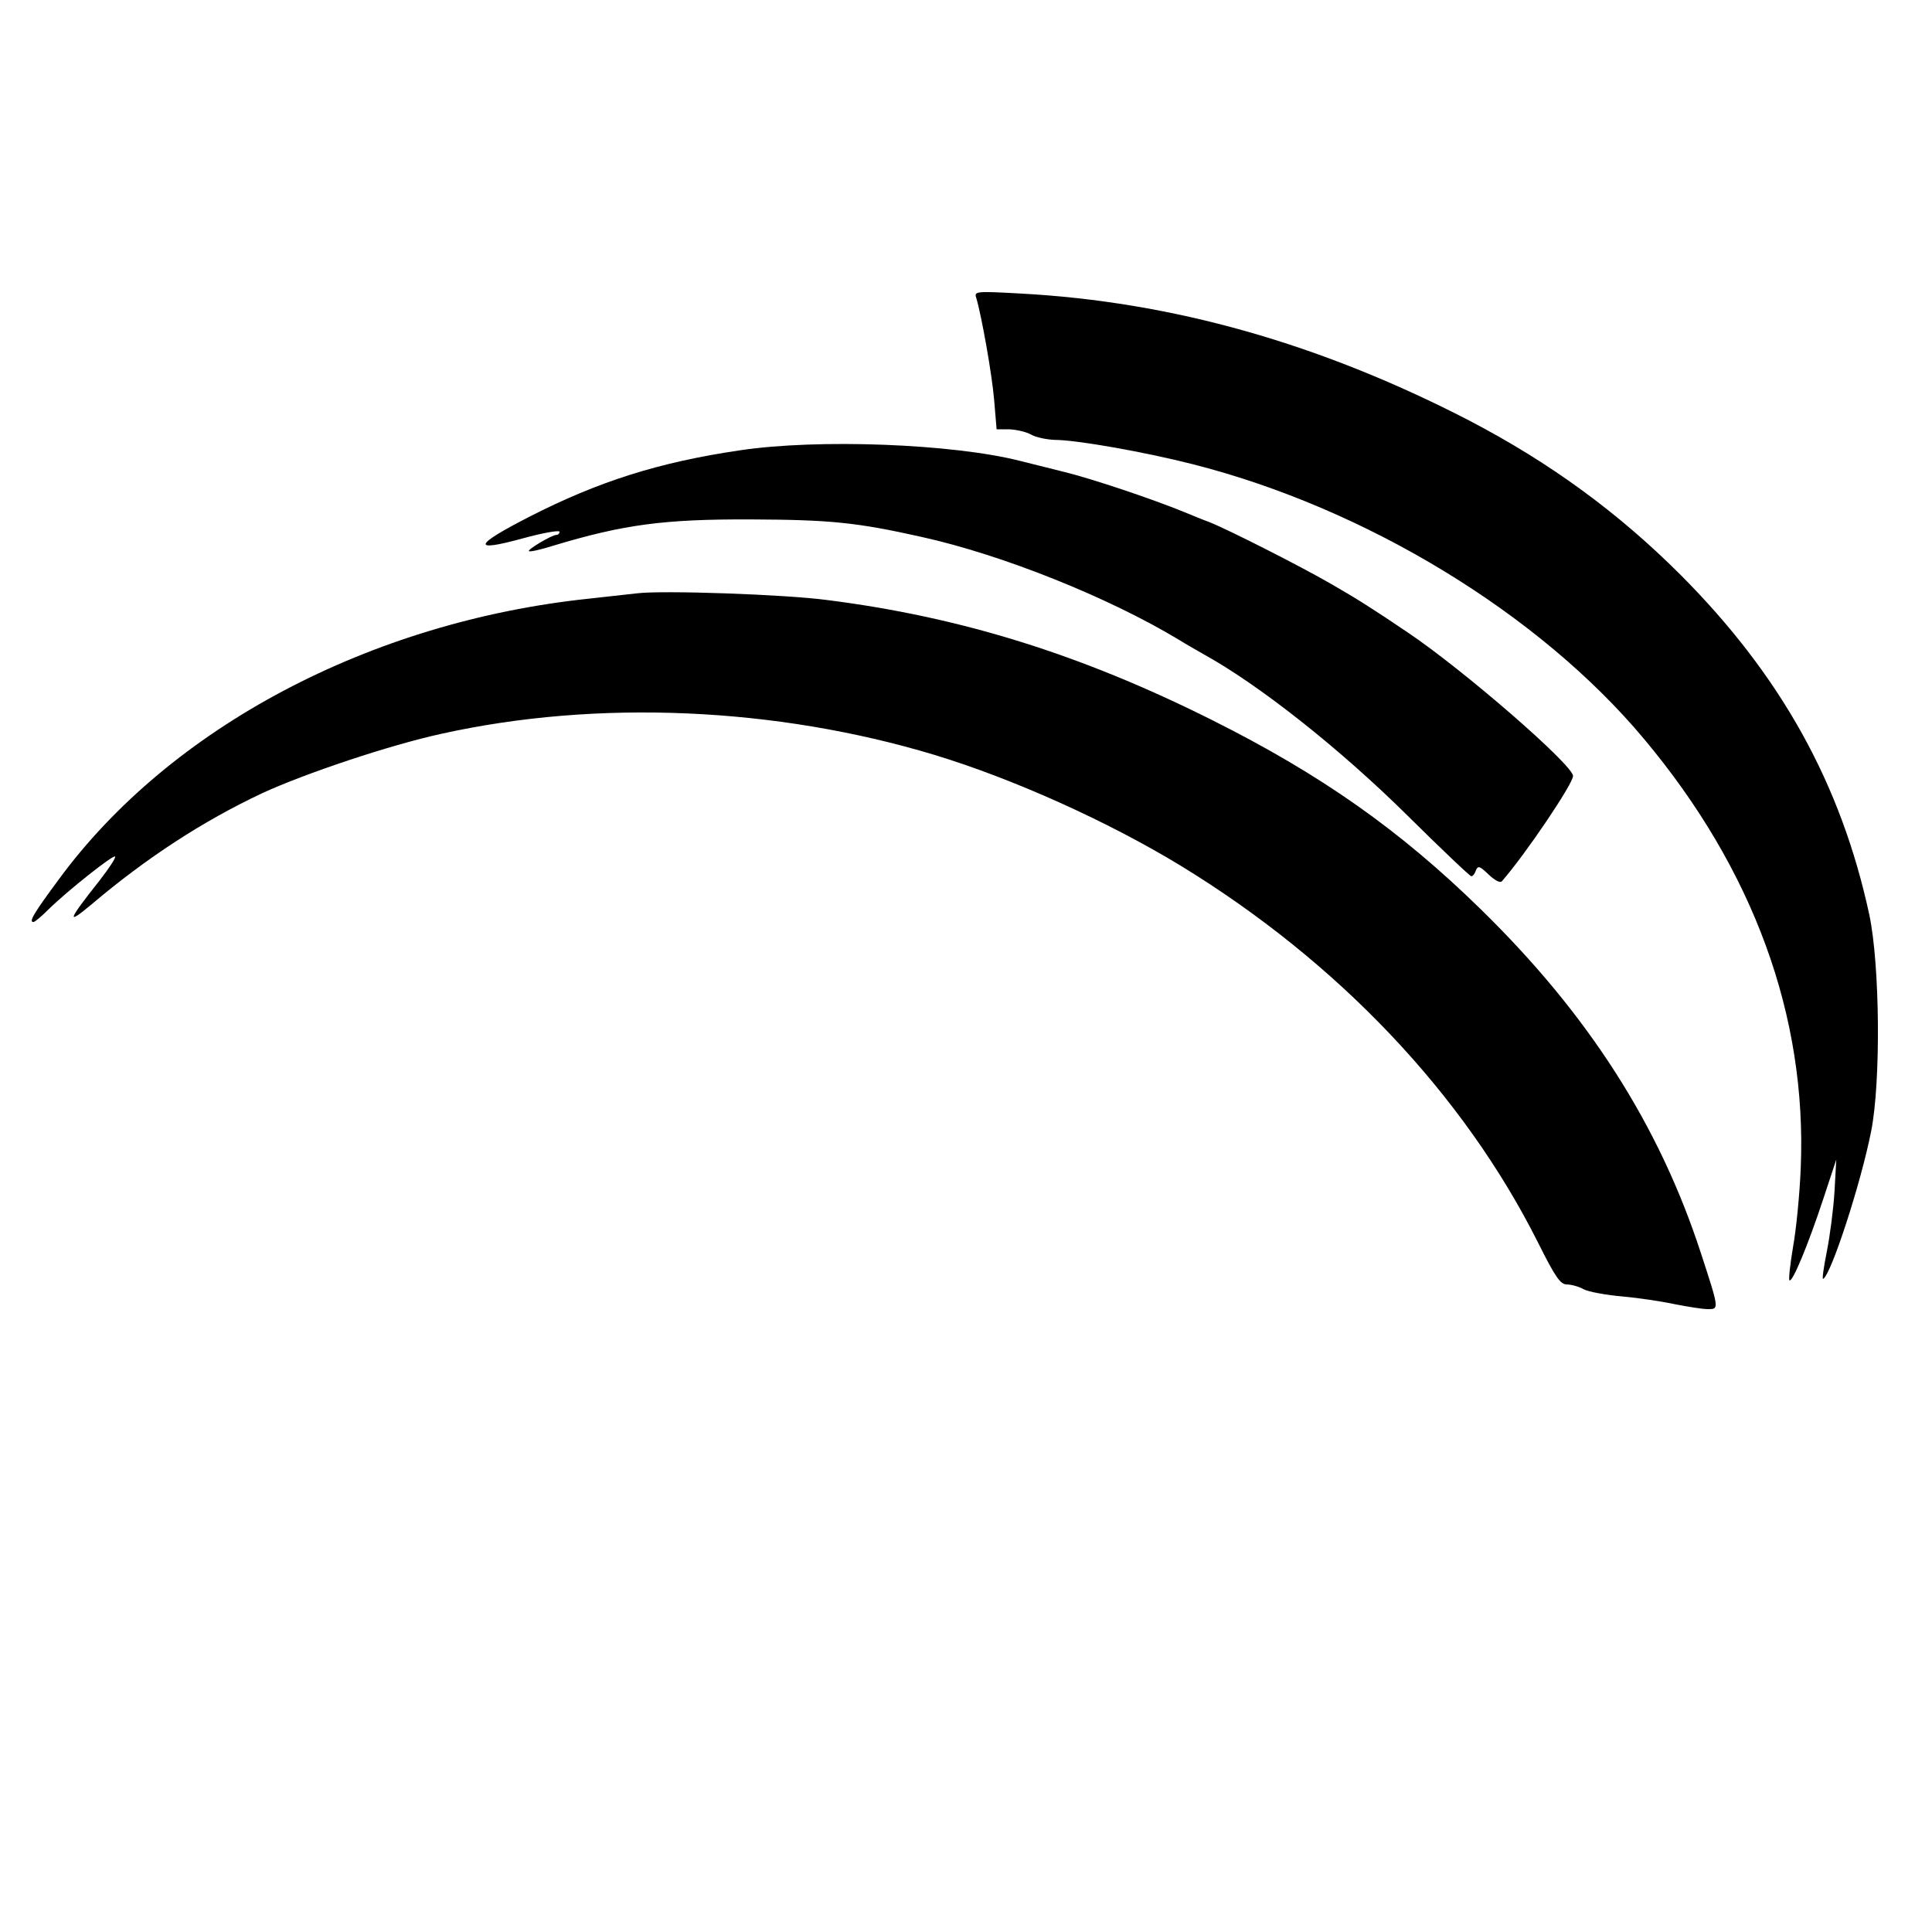
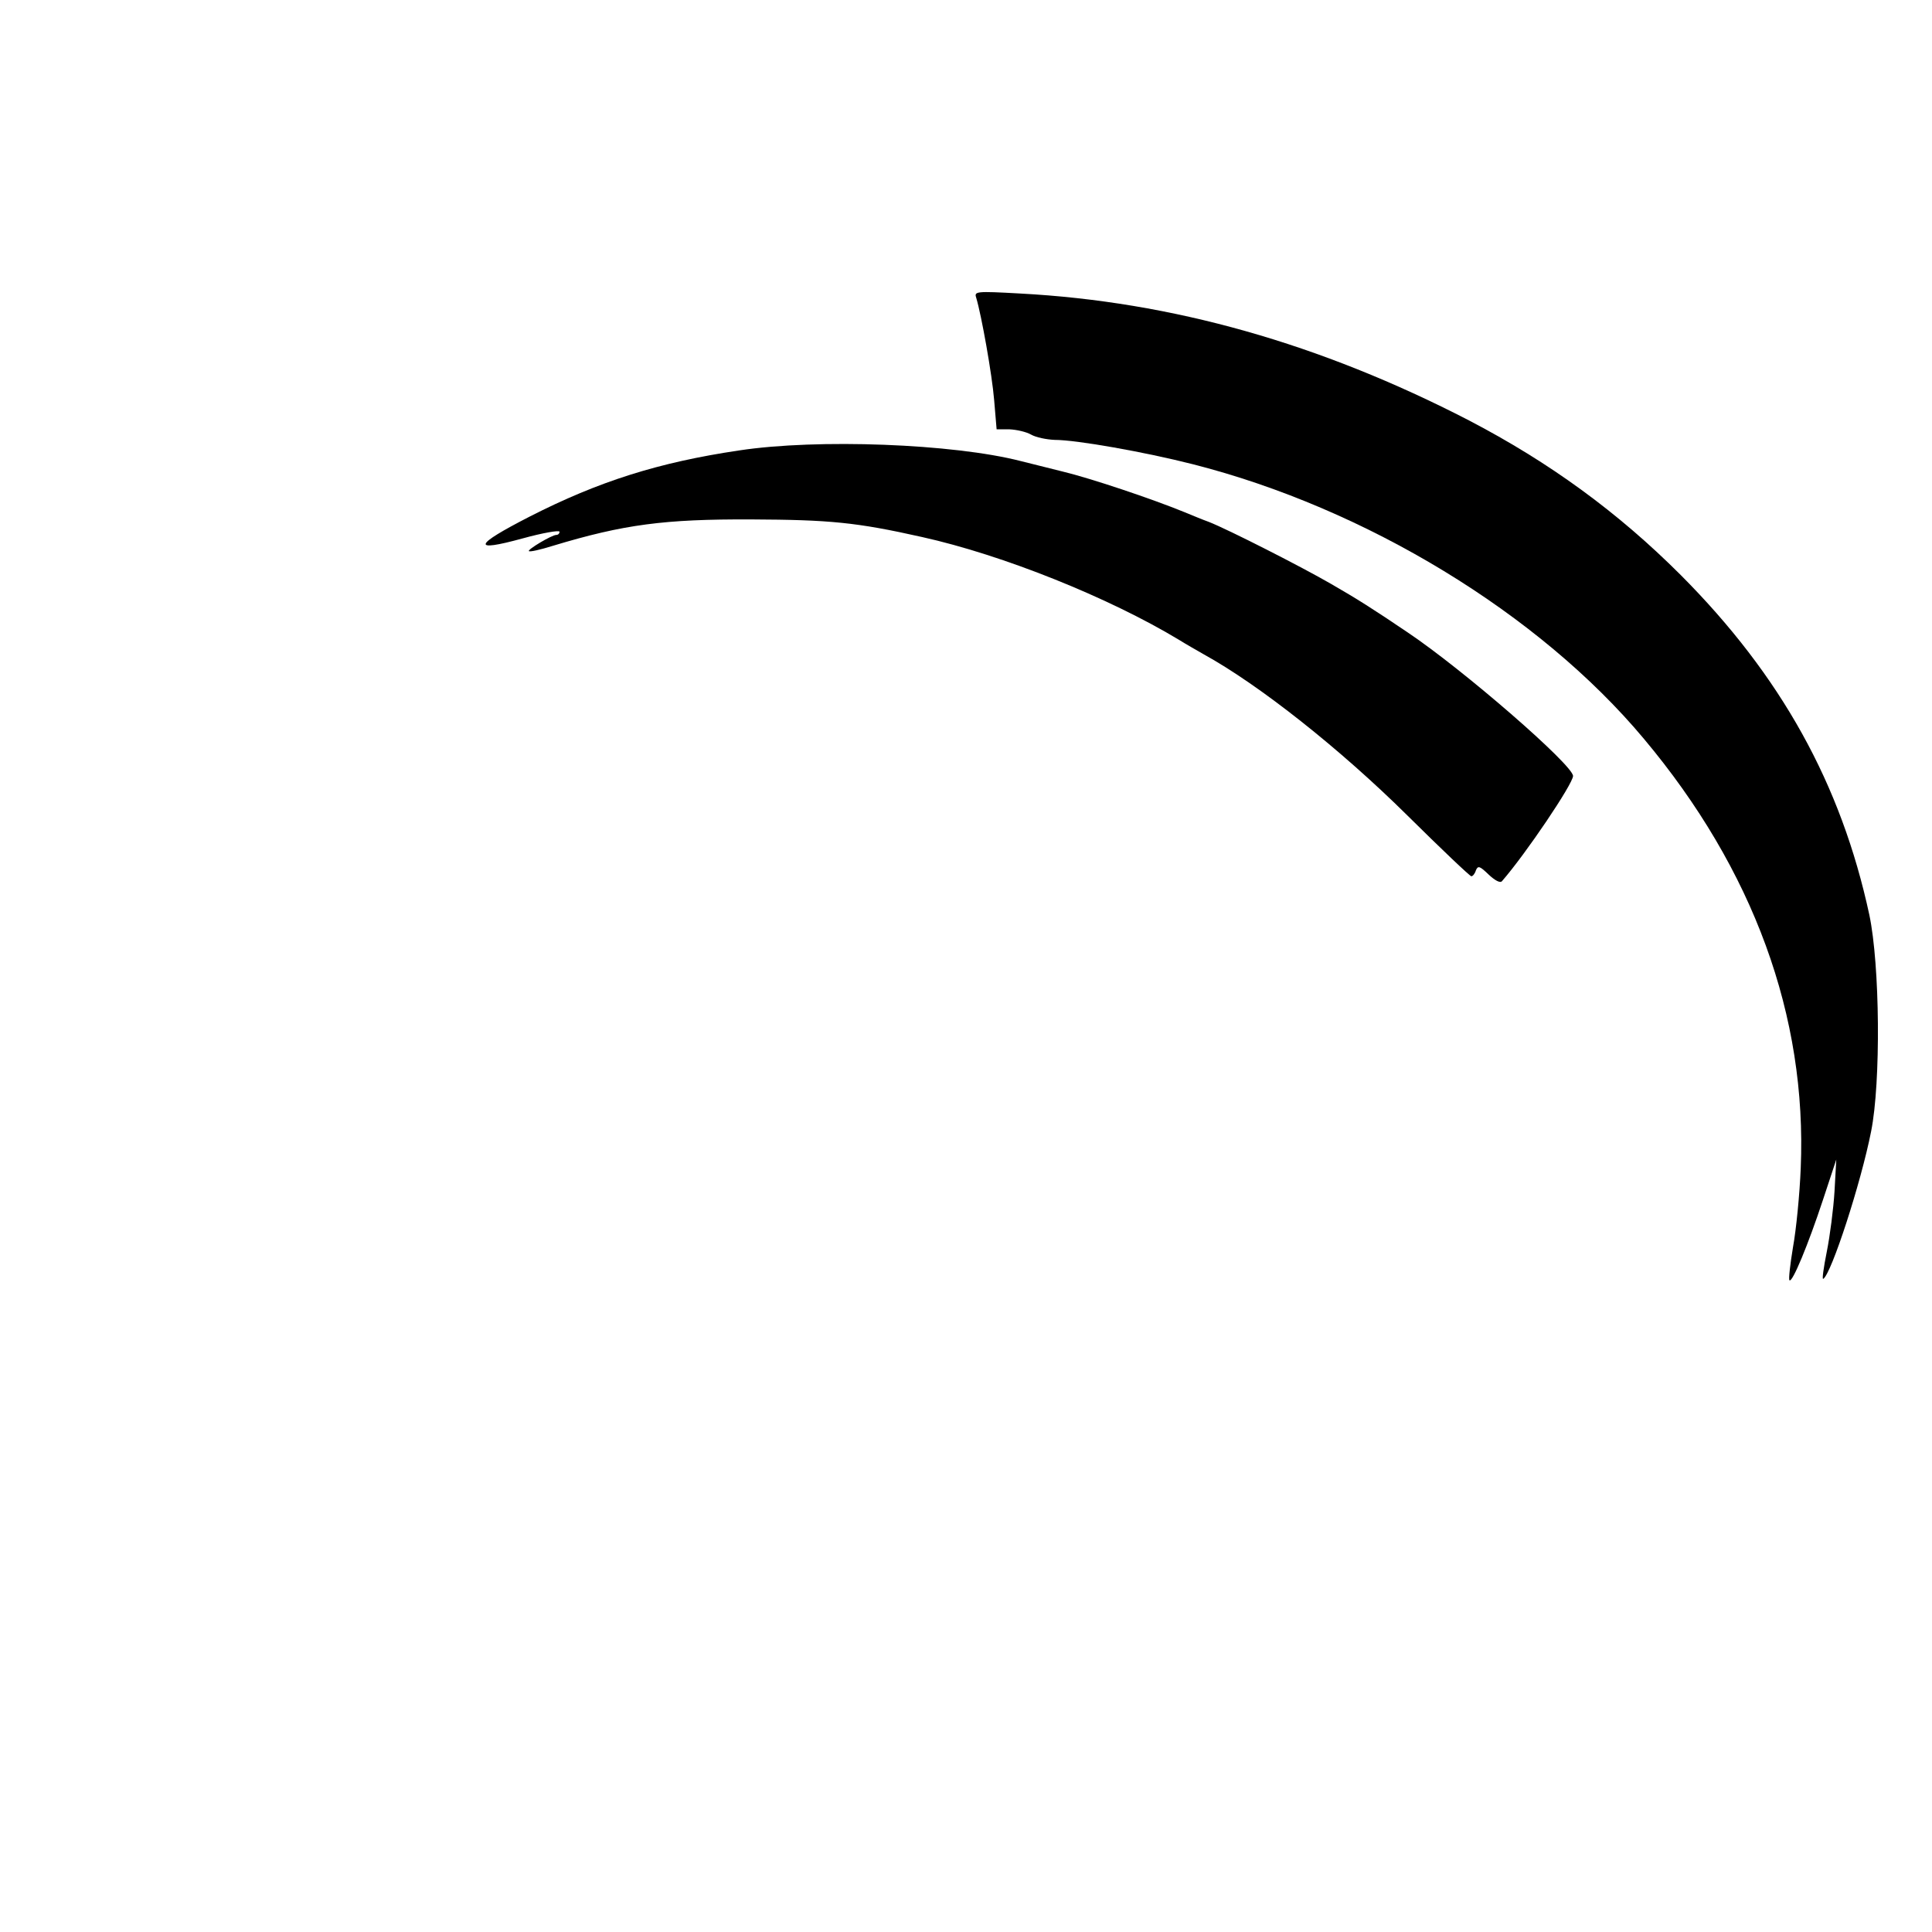
<svg xmlns="http://www.w3.org/2000/svg" version="1.0" width="549pt" height="549pt" viewBox="0 0 549 549" preserveAspectRatio="xMidYMid meet">
  <g transform="translate(0,549) scale(0.1,-0.1)" fill="#000000" stroke="none">
    <path d="M2774 4644 c15 -50 45 -218 51 -291 l7 -83 37 0 c20 -1 47 -7 61 -15 14 -8 44 -14 67 -15 62 0 254 -34 392 -69 492 -125 985 -425 1282 -780 312 -372 464 -789 446 -1220 -3 -75 -13 -176 -22 -225 -8 -49 -13 -91 -10 -94 8 -8 53 101 95 228 l38 115 -5 -90 c-3 -50 -13 -127 -22 -172 -9 -45 -14 -80 -10 -77 23 14 107 272 136 419 28 140 25 473 -5 615 -80 372 -251 680 -536 966 -179 179 -373 320 -601 439 -424 219 -844 338 -1277 361 -125 7 -130 6 -124 -12z" />
    <path d="M2100 4210 c-229 -34 -399 -88 -595 -188 -160 -82 -166 -102 -20 -62 58 16 105 24 105 19 0 -5 -4 -9 -9 -9 -13 0 -83 -42 -78 -46 2 -3 33 4 68 15 202 61 317 76 564 75 222 -1 298 -8 485 -50 230 -51 531 -172 730 -292 19 -12 51 -30 70 -41 158 -87 388 -269 579 -458 96 -95 178 -173 182 -173 4 0 10 7 13 17 6 14 11 12 36 -12 18 -17 33 -25 38 -19 68 78 202 277 202 299 0 31 -312 302 -470 408 -99 67 -145 96 -218 138 -83 48 -291 154 -347 176 -17 6 -48 19 -70 28 -93 38 -266 96 -345 115 -47 12 -101 25 -120 30 -191 49 -577 64 -800 30z" />
-     <path d="M1810 3804 c-19 -2 -80 -9 -135 -15 -622 -65 -1191 -366 -1508 -798 -71 -96 -86 -121 -72 -121 4 0 23 16 43 36 54 53 184 156 189 150 3 -3 -17 -33 -44 -68 -91 -115 -96 -129 -23 -68 157 133 317 237 485 316 121 56 363 137 510 169 442 98 949 76 1400 -60 224 -68 493 -189 700 -315 447 -273 804 -649 1016 -1072 49 -98 63 -118 82 -118 12 0 34 -6 48 -14 14 -7 63 -16 109 -20 45 -4 112 -14 149 -22 36 -7 78 -14 94 -14 32 0 33 -2 -20 160 -118 362 -319 677 -625 976 -230 225 -454 383 -766 539 -372 186 -713 292 -1092 340 -120 16 -467 28 -540 19z" />
  </g>
</svg>